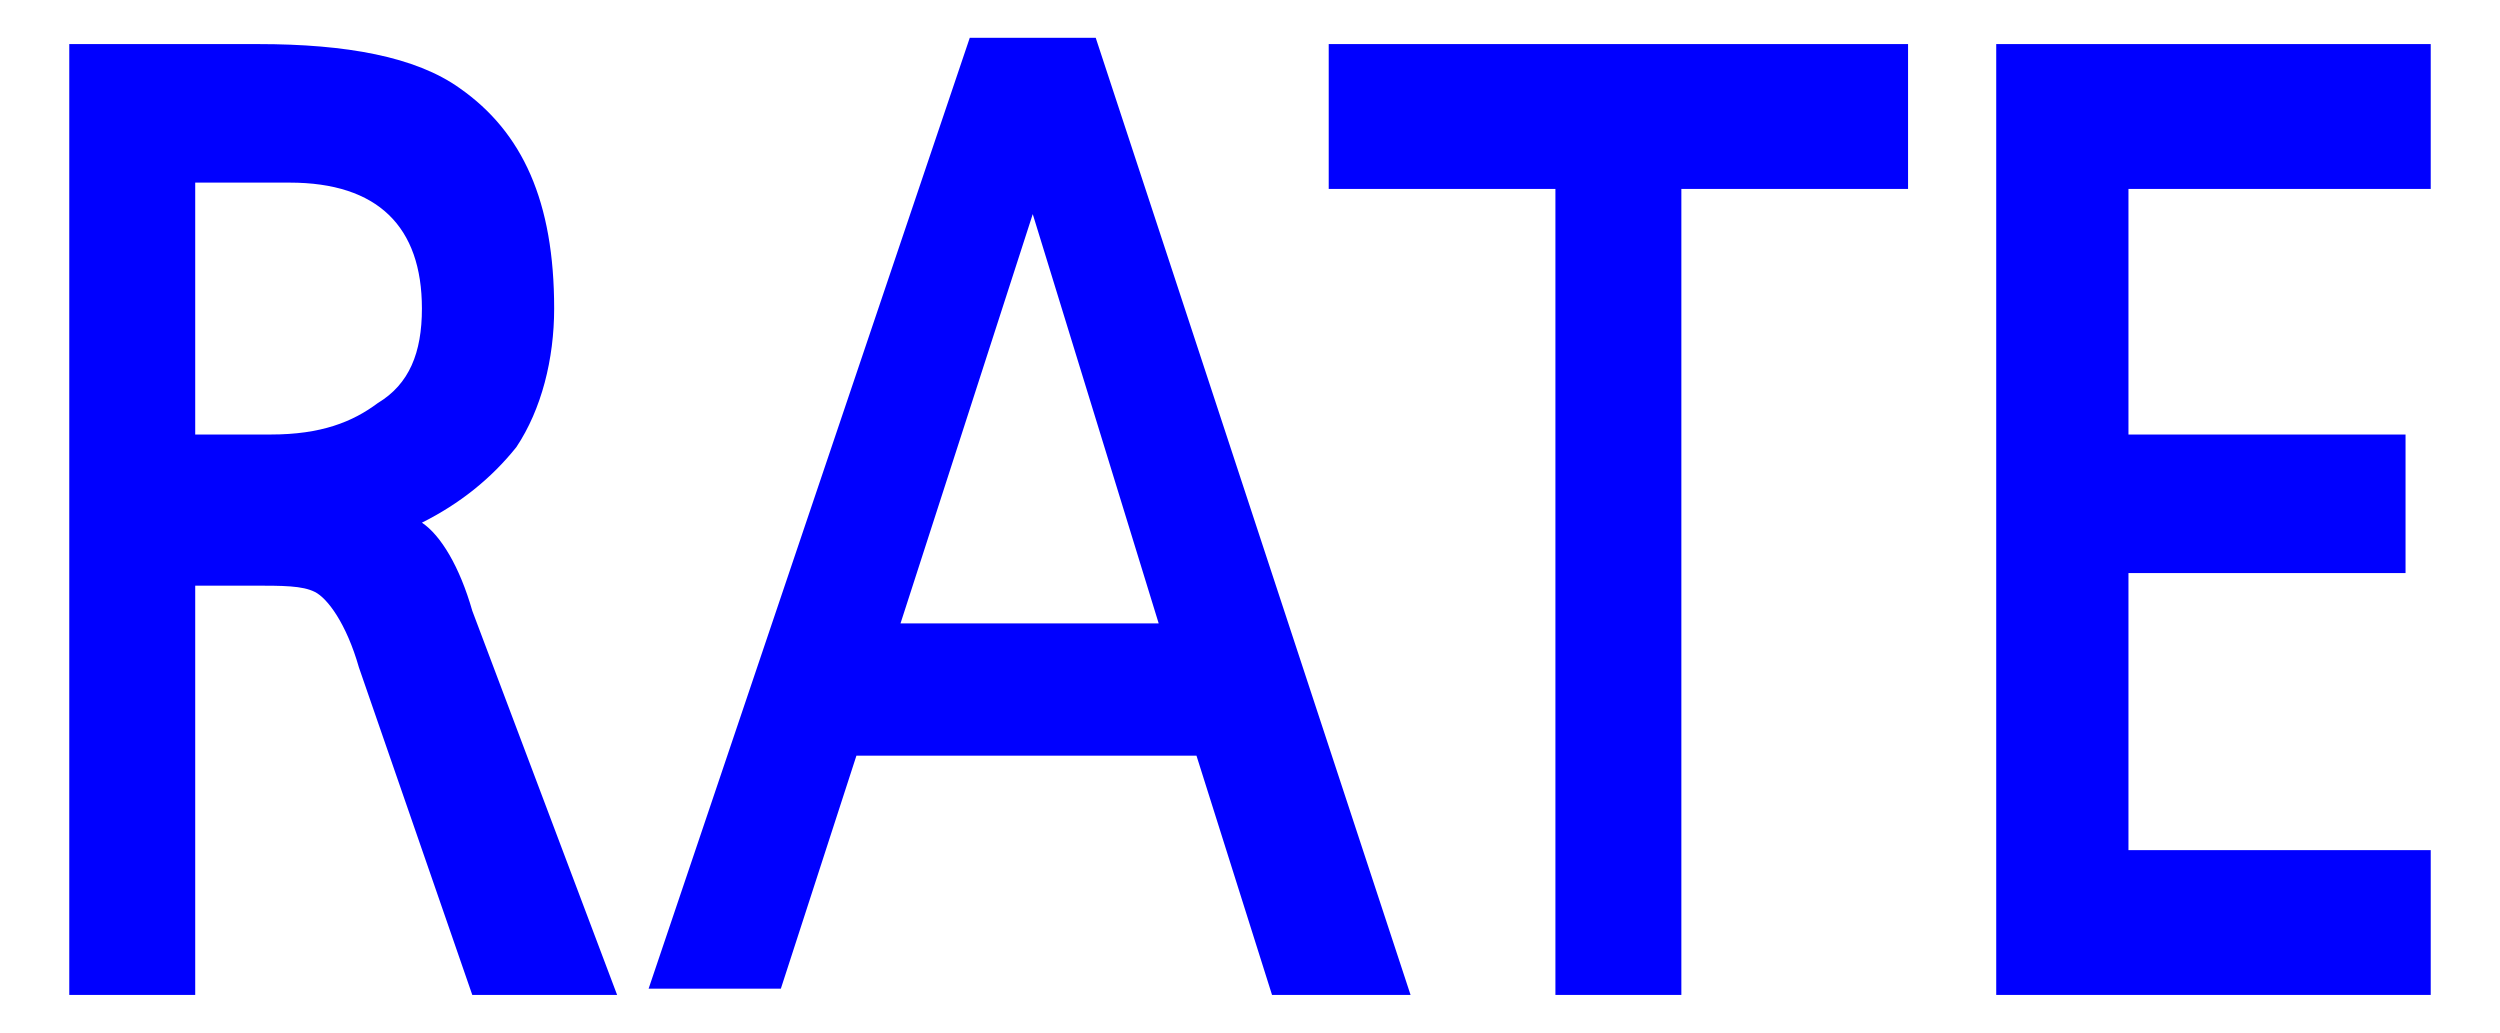
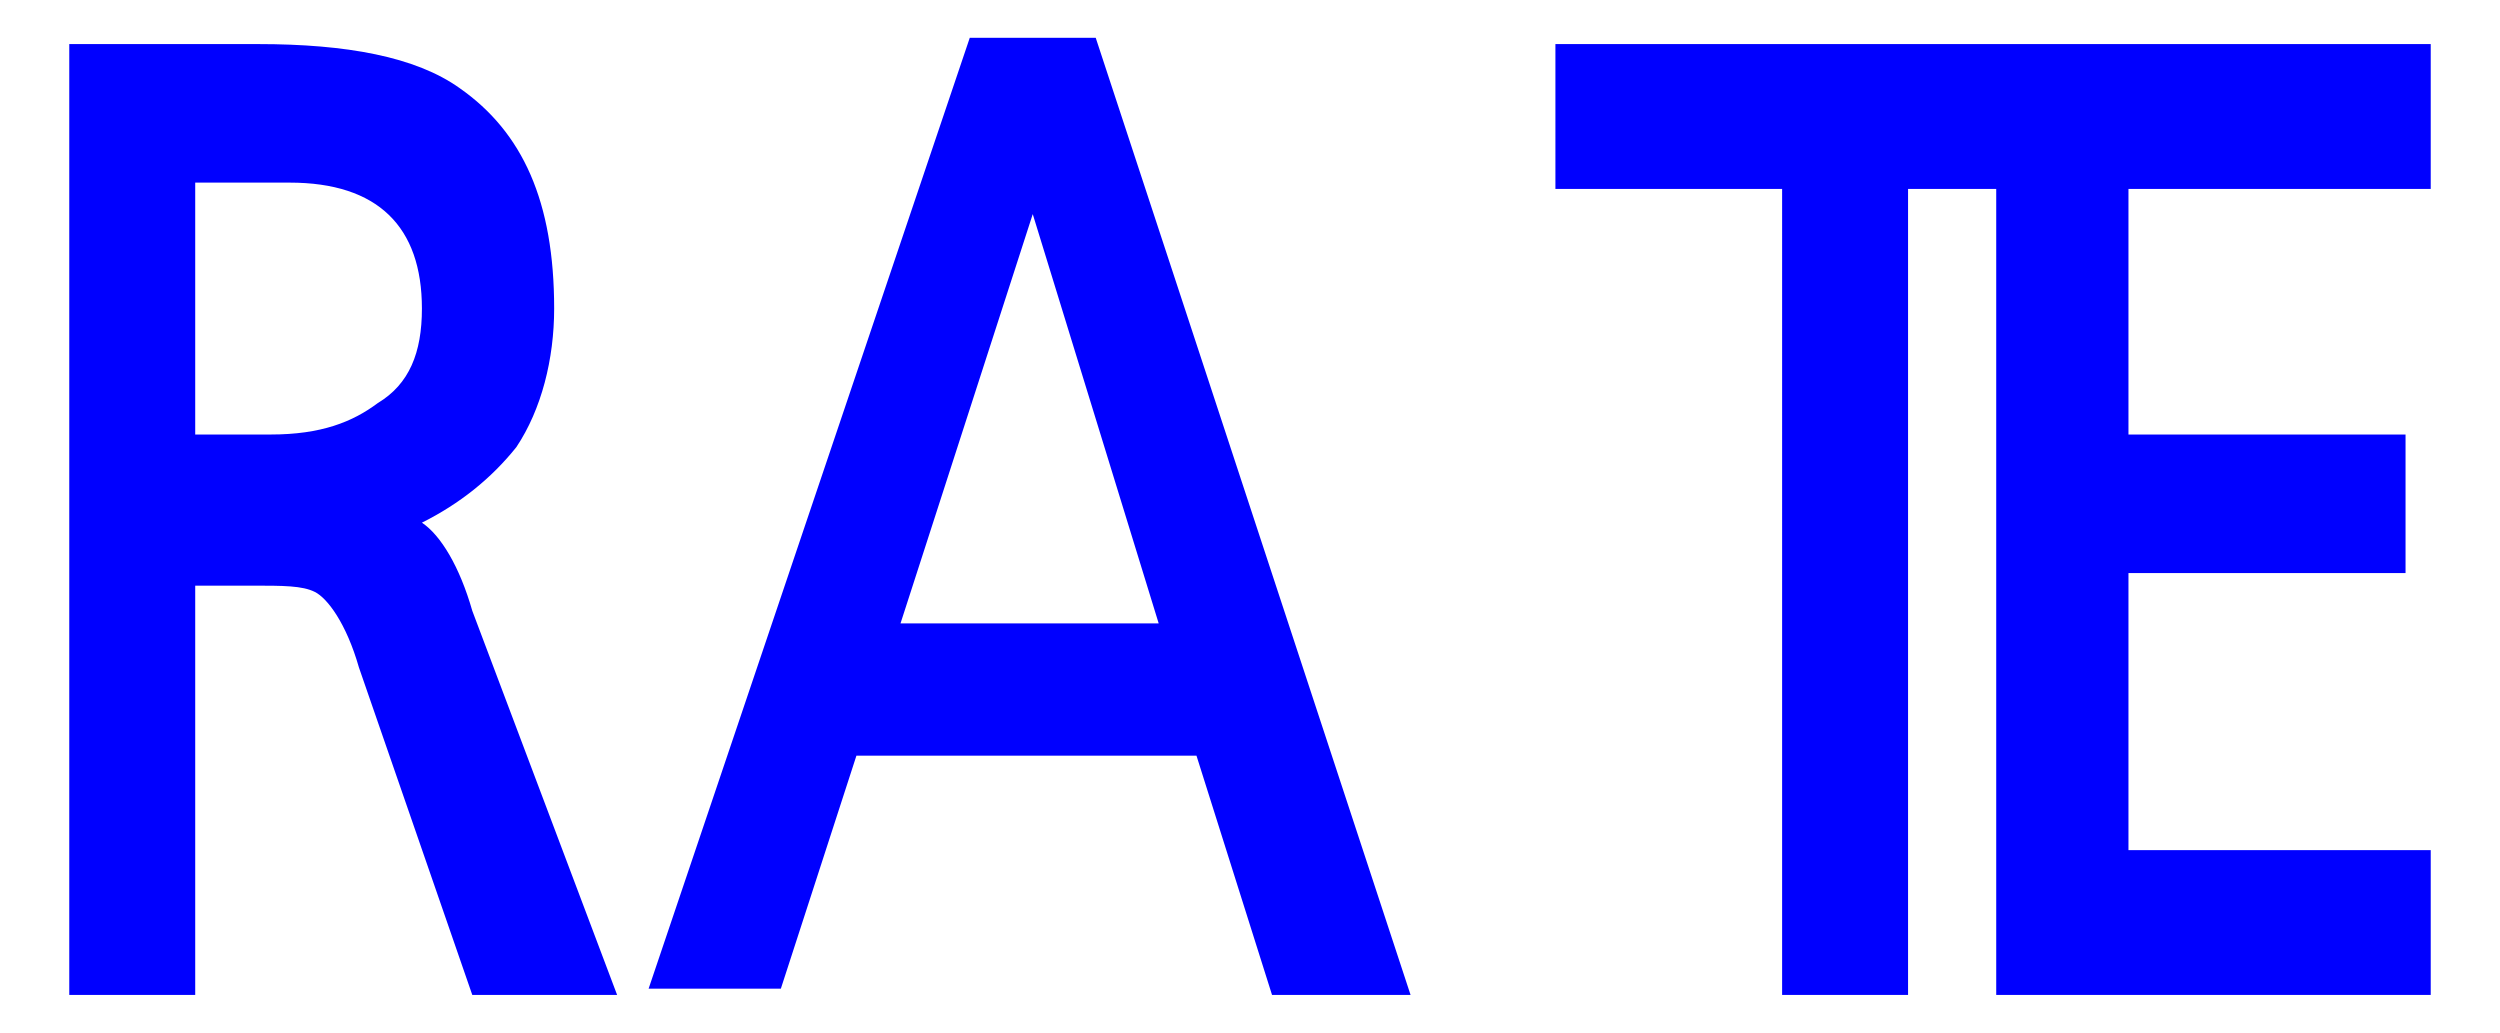
<svg xmlns="http://www.w3.org/2000/svg" version="1.1" id="レイヤー_1" x="0px" y="0px" width="39.7px" height="16.4px" viewBox="0 0 39.7 16.4" style="enable-background:new 0 0 39.7 16.4;" xml:space="preserve">
  <style type="text/css">
	.st0{fill:#0000FF;}
	.st1{fill:none;}
</style>
  <g>
-     <path class="st0" d="M9.8,15.8H7.5l-1.8-5.2C5.5,9.9,5.2,9.5,5,9.4S4.5,9.3,4,9.3H3.1v6.5h-2V0.7h3c1.4,0,2.5,0.2,3.2,0.7   c1,0.7,1.5,1.8,1.5,3.5c0,0.8-0.2,1.6-0.6,2.2C7.8,7.6,7.3,8,6.7,8.3C7,8.5,7.3,9,7.5,9.7L9.8,15.8z M6.7,4.9c0-1.3-0.7-2-2.1-2   H3.1v4h1.2c0.8,0,1.3-0.2,1.7-0.5C6.5,6.1,6.7,5.6,6.7,4.9z M22.4,15.8h-2.2L19,12h-5.4l-1.2,3.7h-2.1l5.1-15.1h2L22.4,15.8z    M18.4,9.9l-2-6.5l-2.1,6.5H18.4z M30.3,3h-3.6v12.8h-2V3h-3.6V0.7h9.2V3z M38.6,15.8h-6.9V0.7h6.9V3h-4.8v3.9h4.4v2.2h-4.4v4.4   h4.8V15.8z" />
+     <path class="st0" d="M9.8,15.8H7.5l-1.8-5.2C5.5,9.9,5.2,9.5,5,9.4S4.5,9.3,4,9.3H3.1v6.5h-2V0.7h3c1.4,0,2.5,0.2,3.2,0.7   c1,0.7,1.5,1.8,1.5,3.5c0,0.8-0.2,1.6-0.6,2.2C7.8,7.6,7.3,8,6.7,8.3C7,8.5,7.3,9,7.5,9.7L9.8,15.8z M6.7,4.9c0-1.3-0.7-2-2.1-2   H3.1v4h1.2c0.8,0,1.3-0.2,1.7-0.5C6.5,6.1,6.7,5.6,6.7,4.9z M22.4,15.8h-2.2L19,12h-5.4l-1.2,3.7h-2.1l5.1-15.1h2L22.4,15.8z    M18.4,9.9l-2-6.5l-2.1,6.5H18.4z M30.3,3v12.8h-2V3h-3.6V0.7h9.2V3z M38.6,15.8h-6.9V0.7h6.9V3h-4.8v3.9h4.4v2.2h-4.4v4.4   h4.8V15.8z" />
  </g>
-   <rect y="0" class="st1" width="39.7" height="16.4" />
</svg>